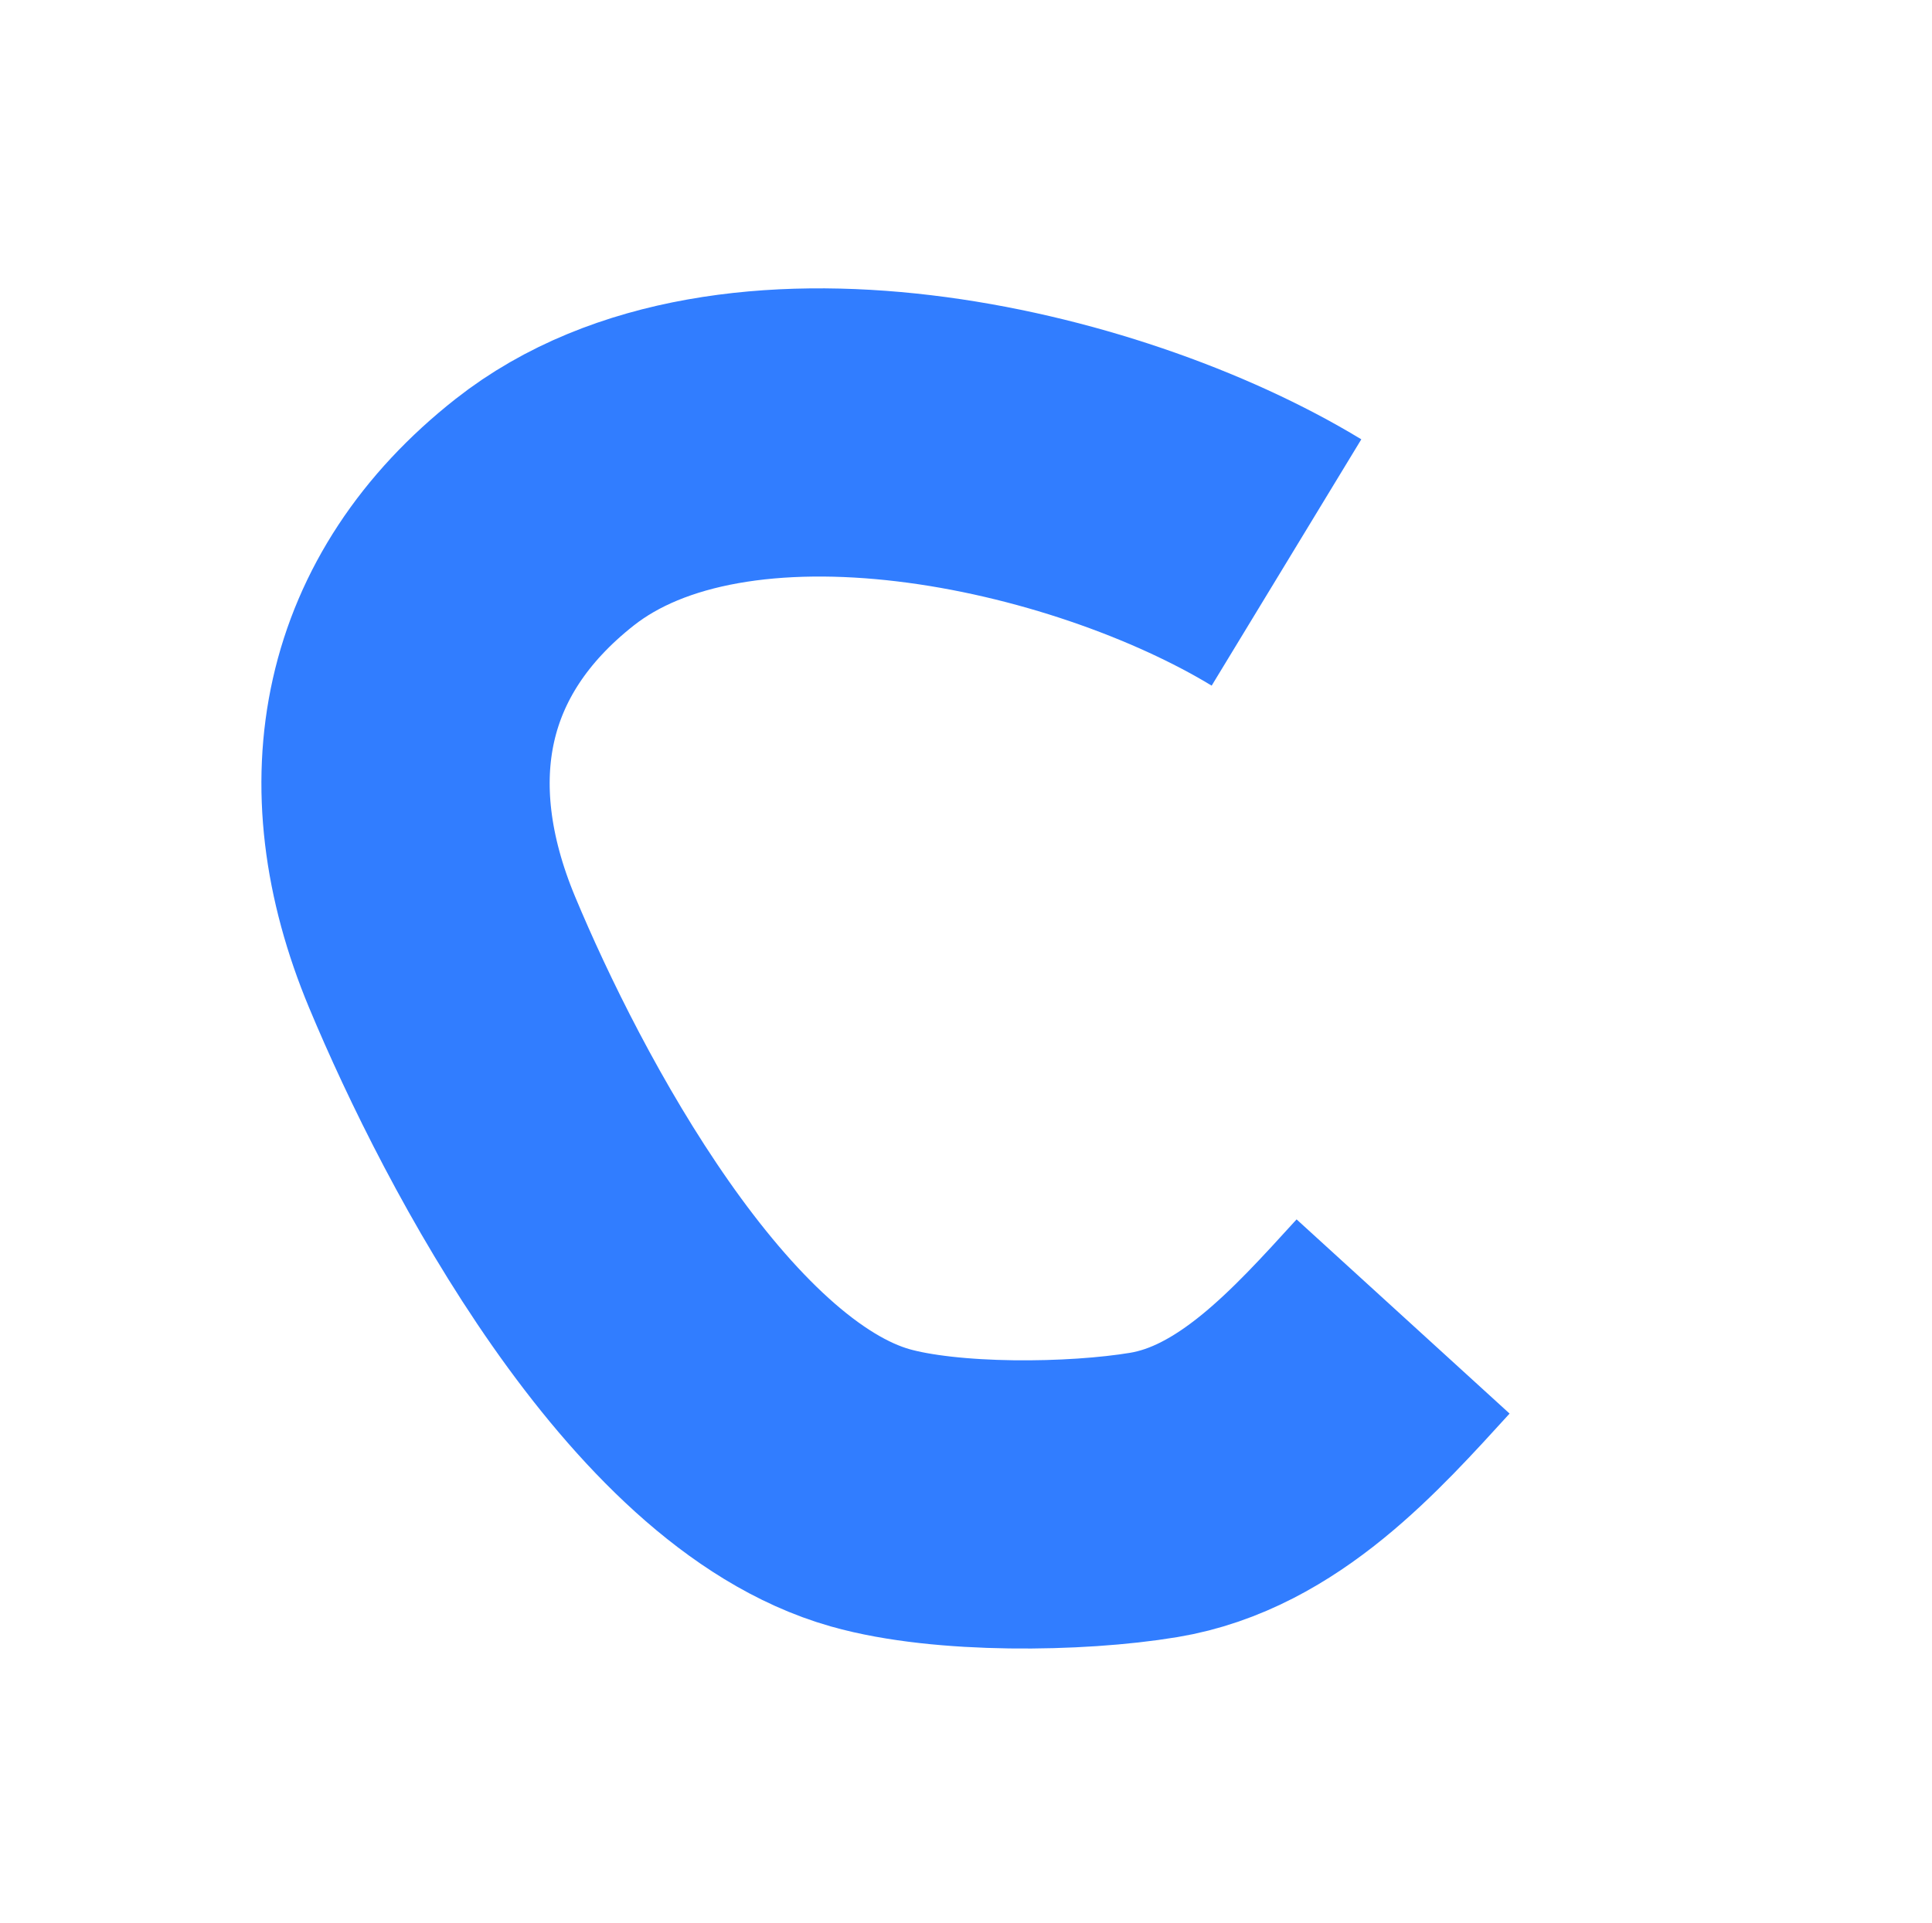
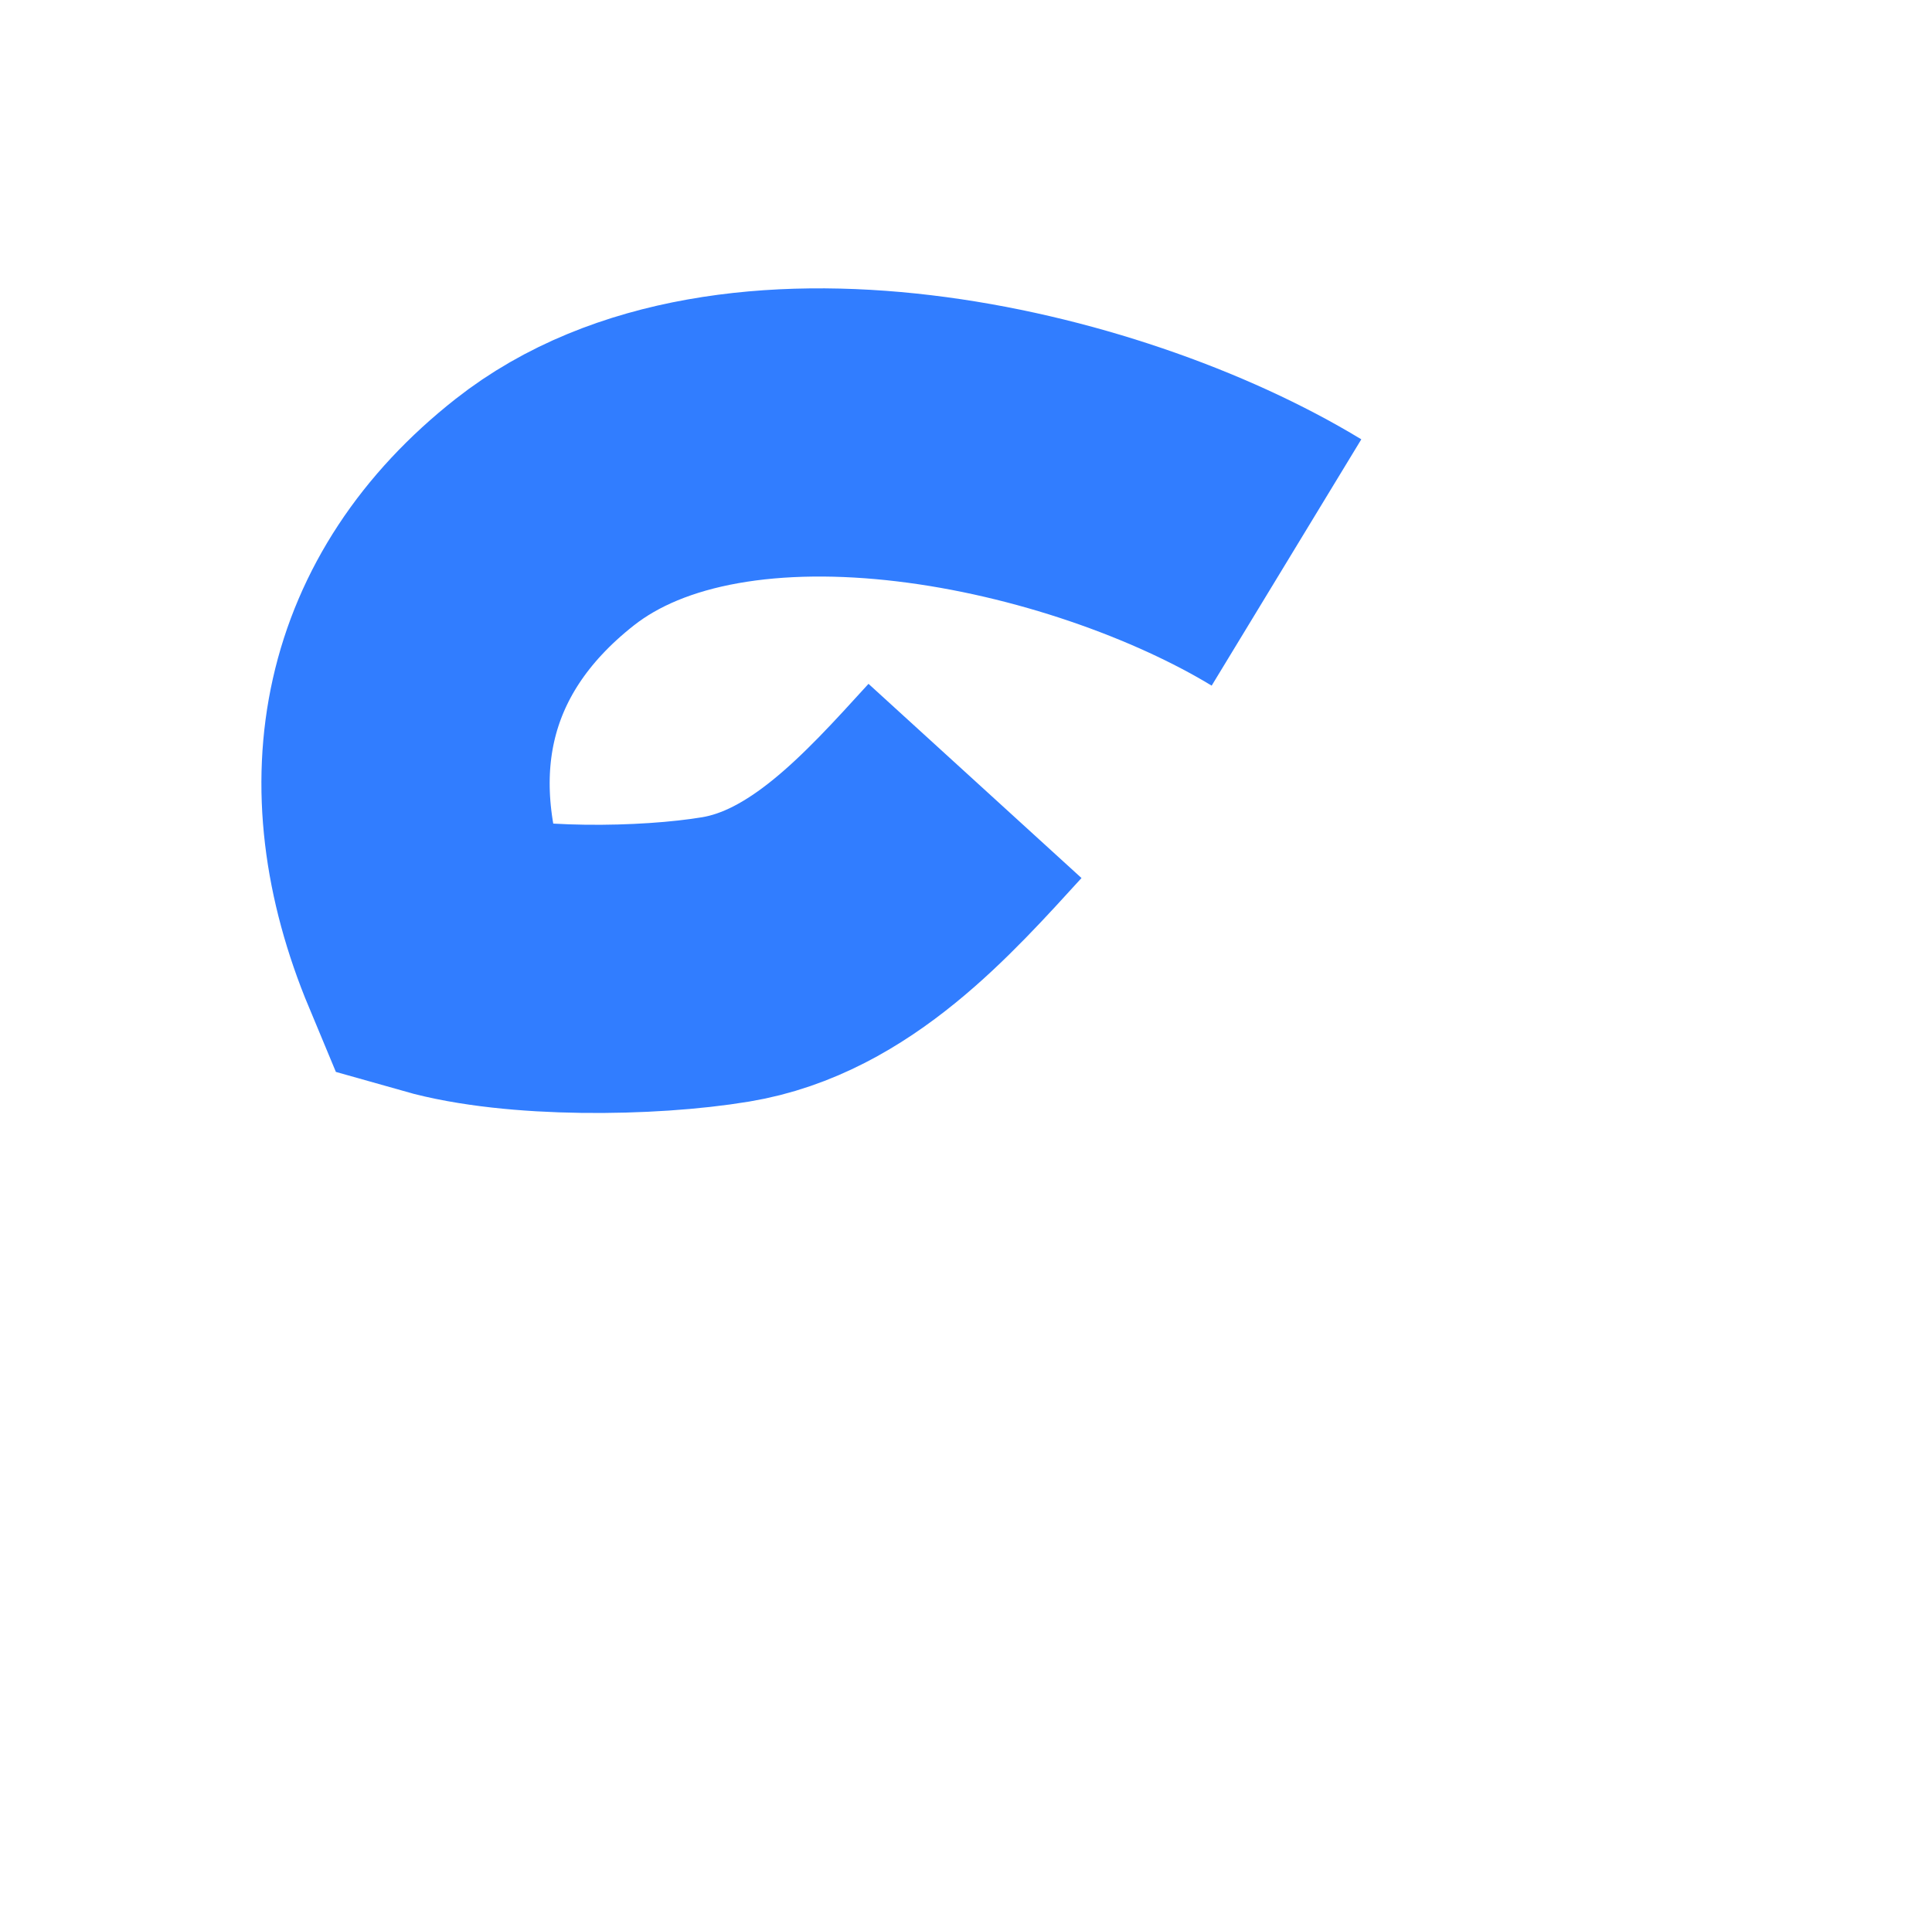
<svg xmlns="http://www.w3.org/2000/svg" id="Ebene_1" data-name="Ebene 1" viewBox="0 0 268.08 266.87">
  <defs>
    <style>
      .cls-1 {
        fill: none;
        stroke: #317dff;
        stroke-miterlimit: 10;
        stroke-width: 40px;
      }
    </style>
  </defs>
-   <path class="cls-1" d="M178.51,78.07c-26.59-16.15-76.89-27.49-102.93-6.98-19.68,15.5-24.11,37.39-14.23,61.08s32.64,66.73,59.4,74.33c10.57,3,28.51,2.79,39.34.99,14.47-2.4,25.27-14.54,34.6-24.77" />
+   <path class="cls-1" d="M178.51,78.07c-26.59-16.15-76.89-27.49-102.93-6.98-19.68,15.5-24.11,37.39-14.23,61.08c10.57,3,28.51,2.79,39.34.99,14.47-2.4,25.27-14.54,34.6-24.77" />
</svg>